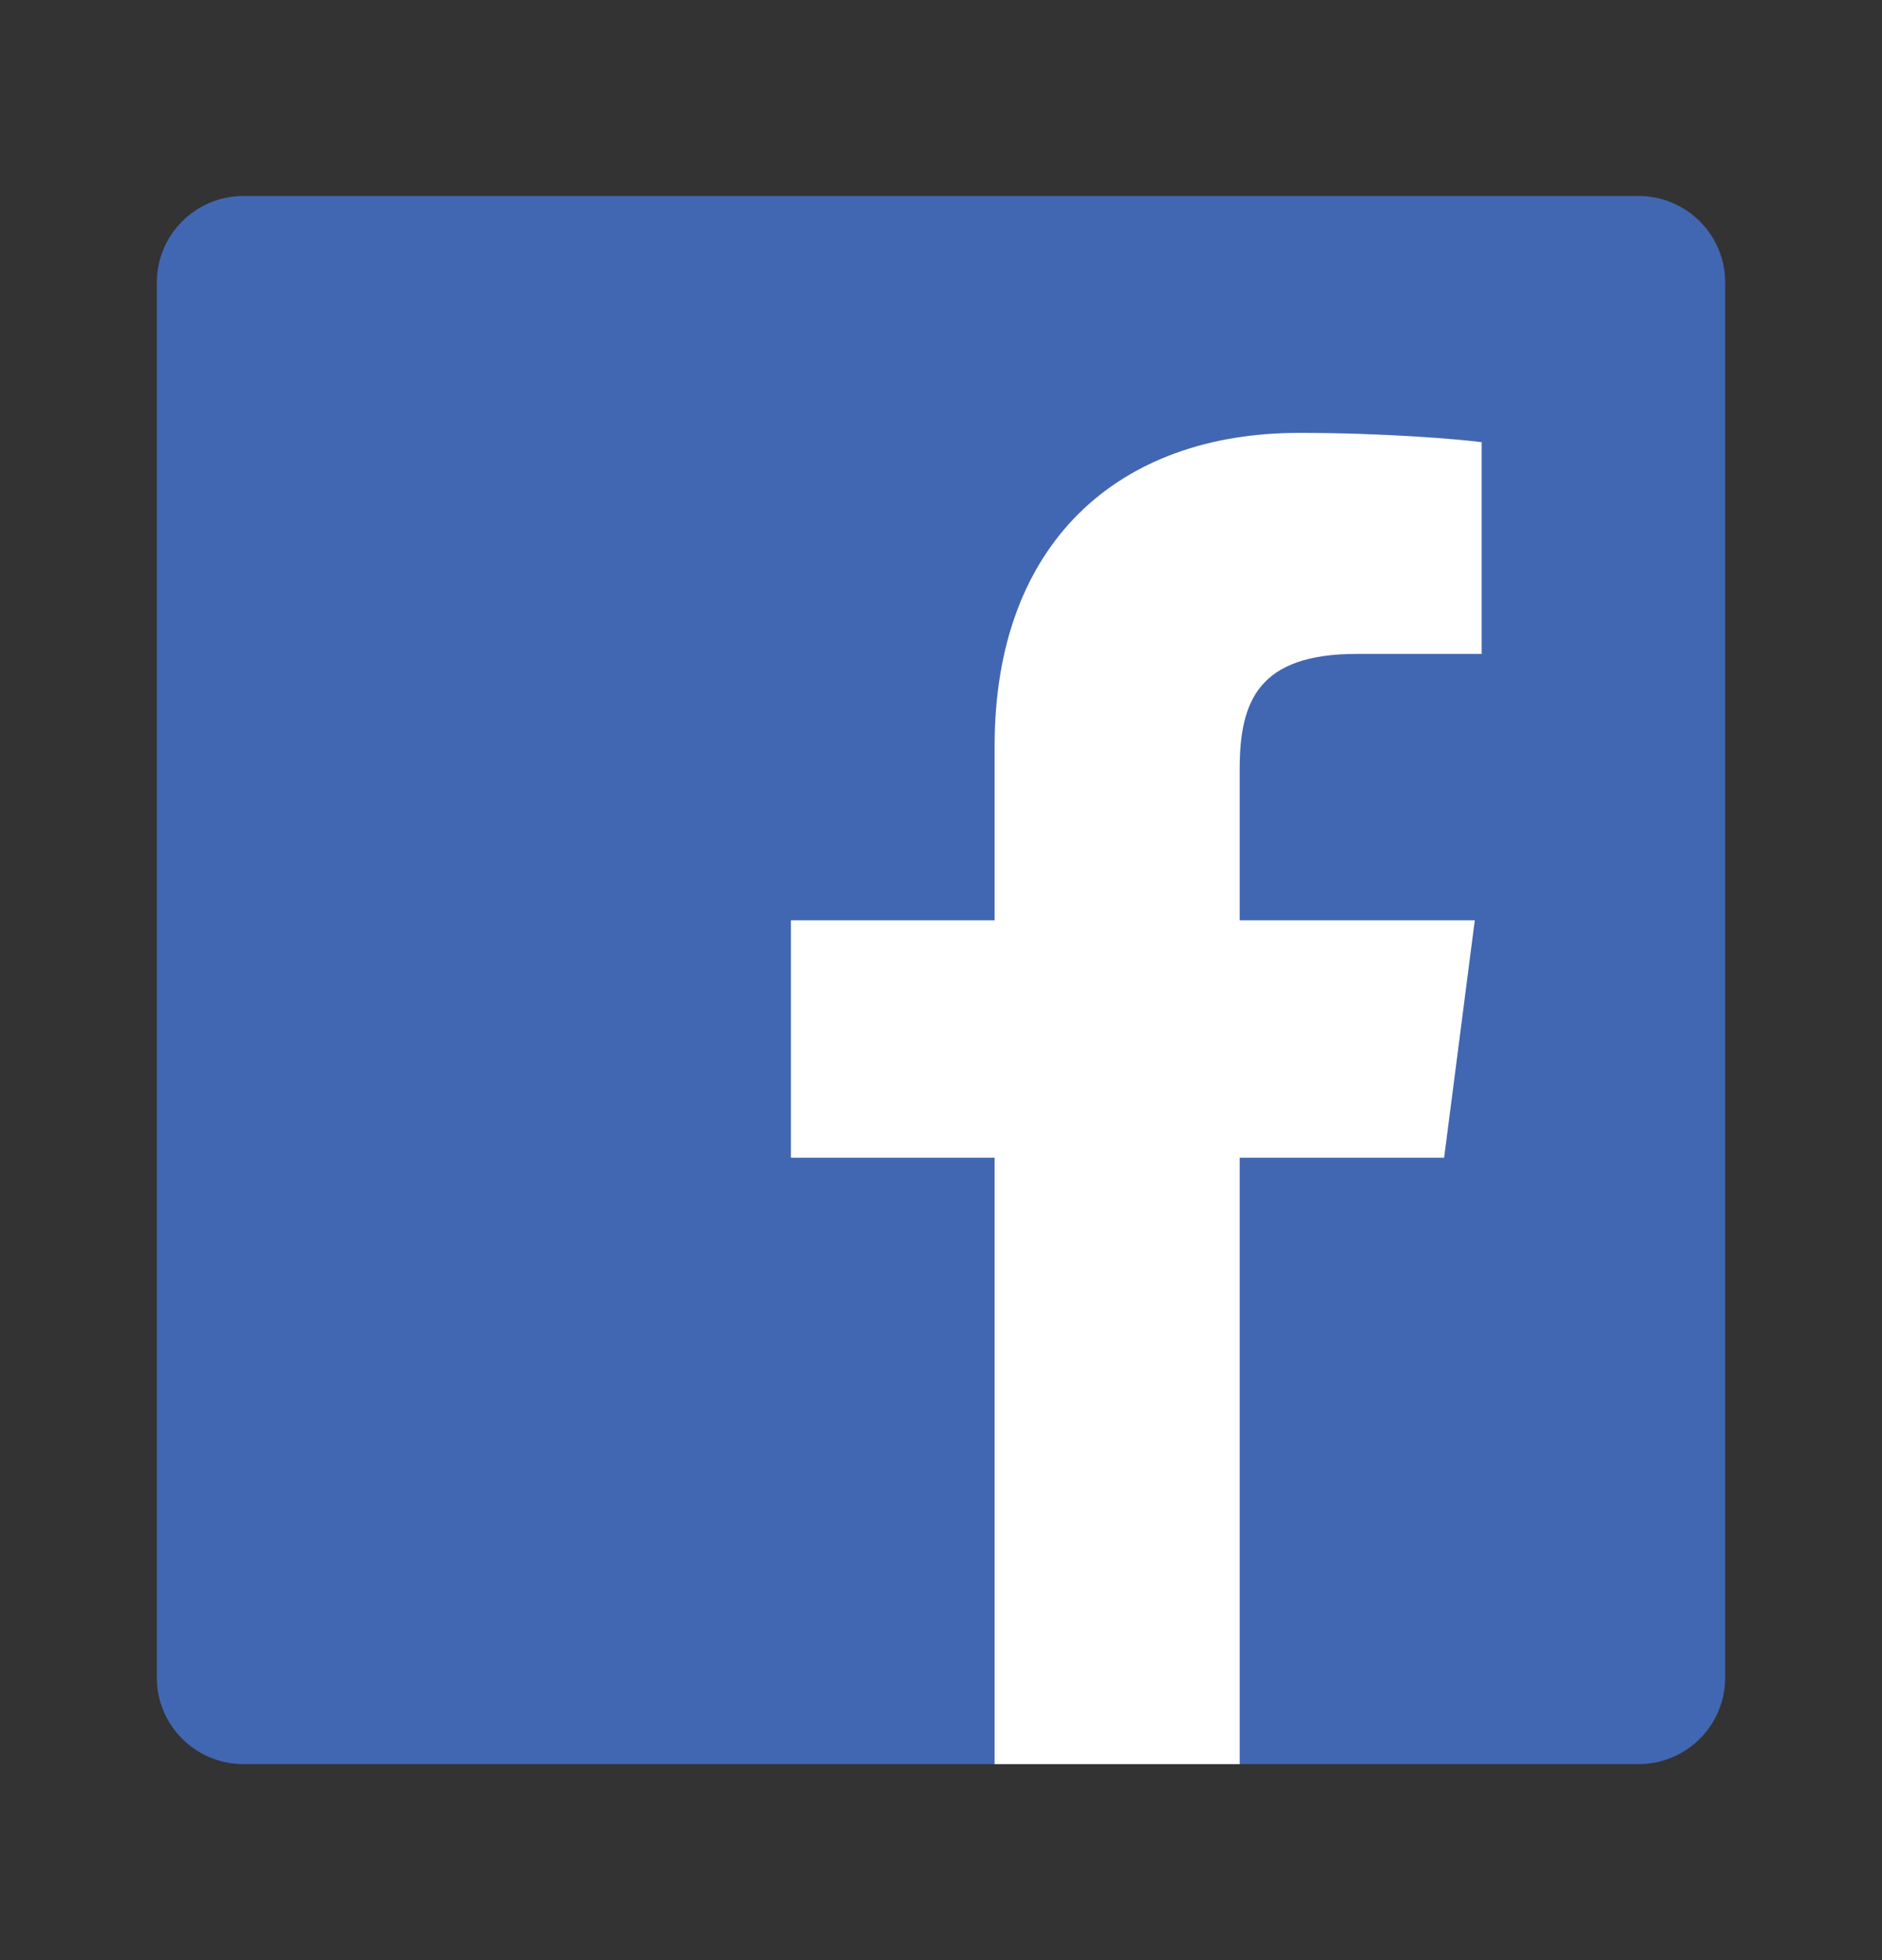
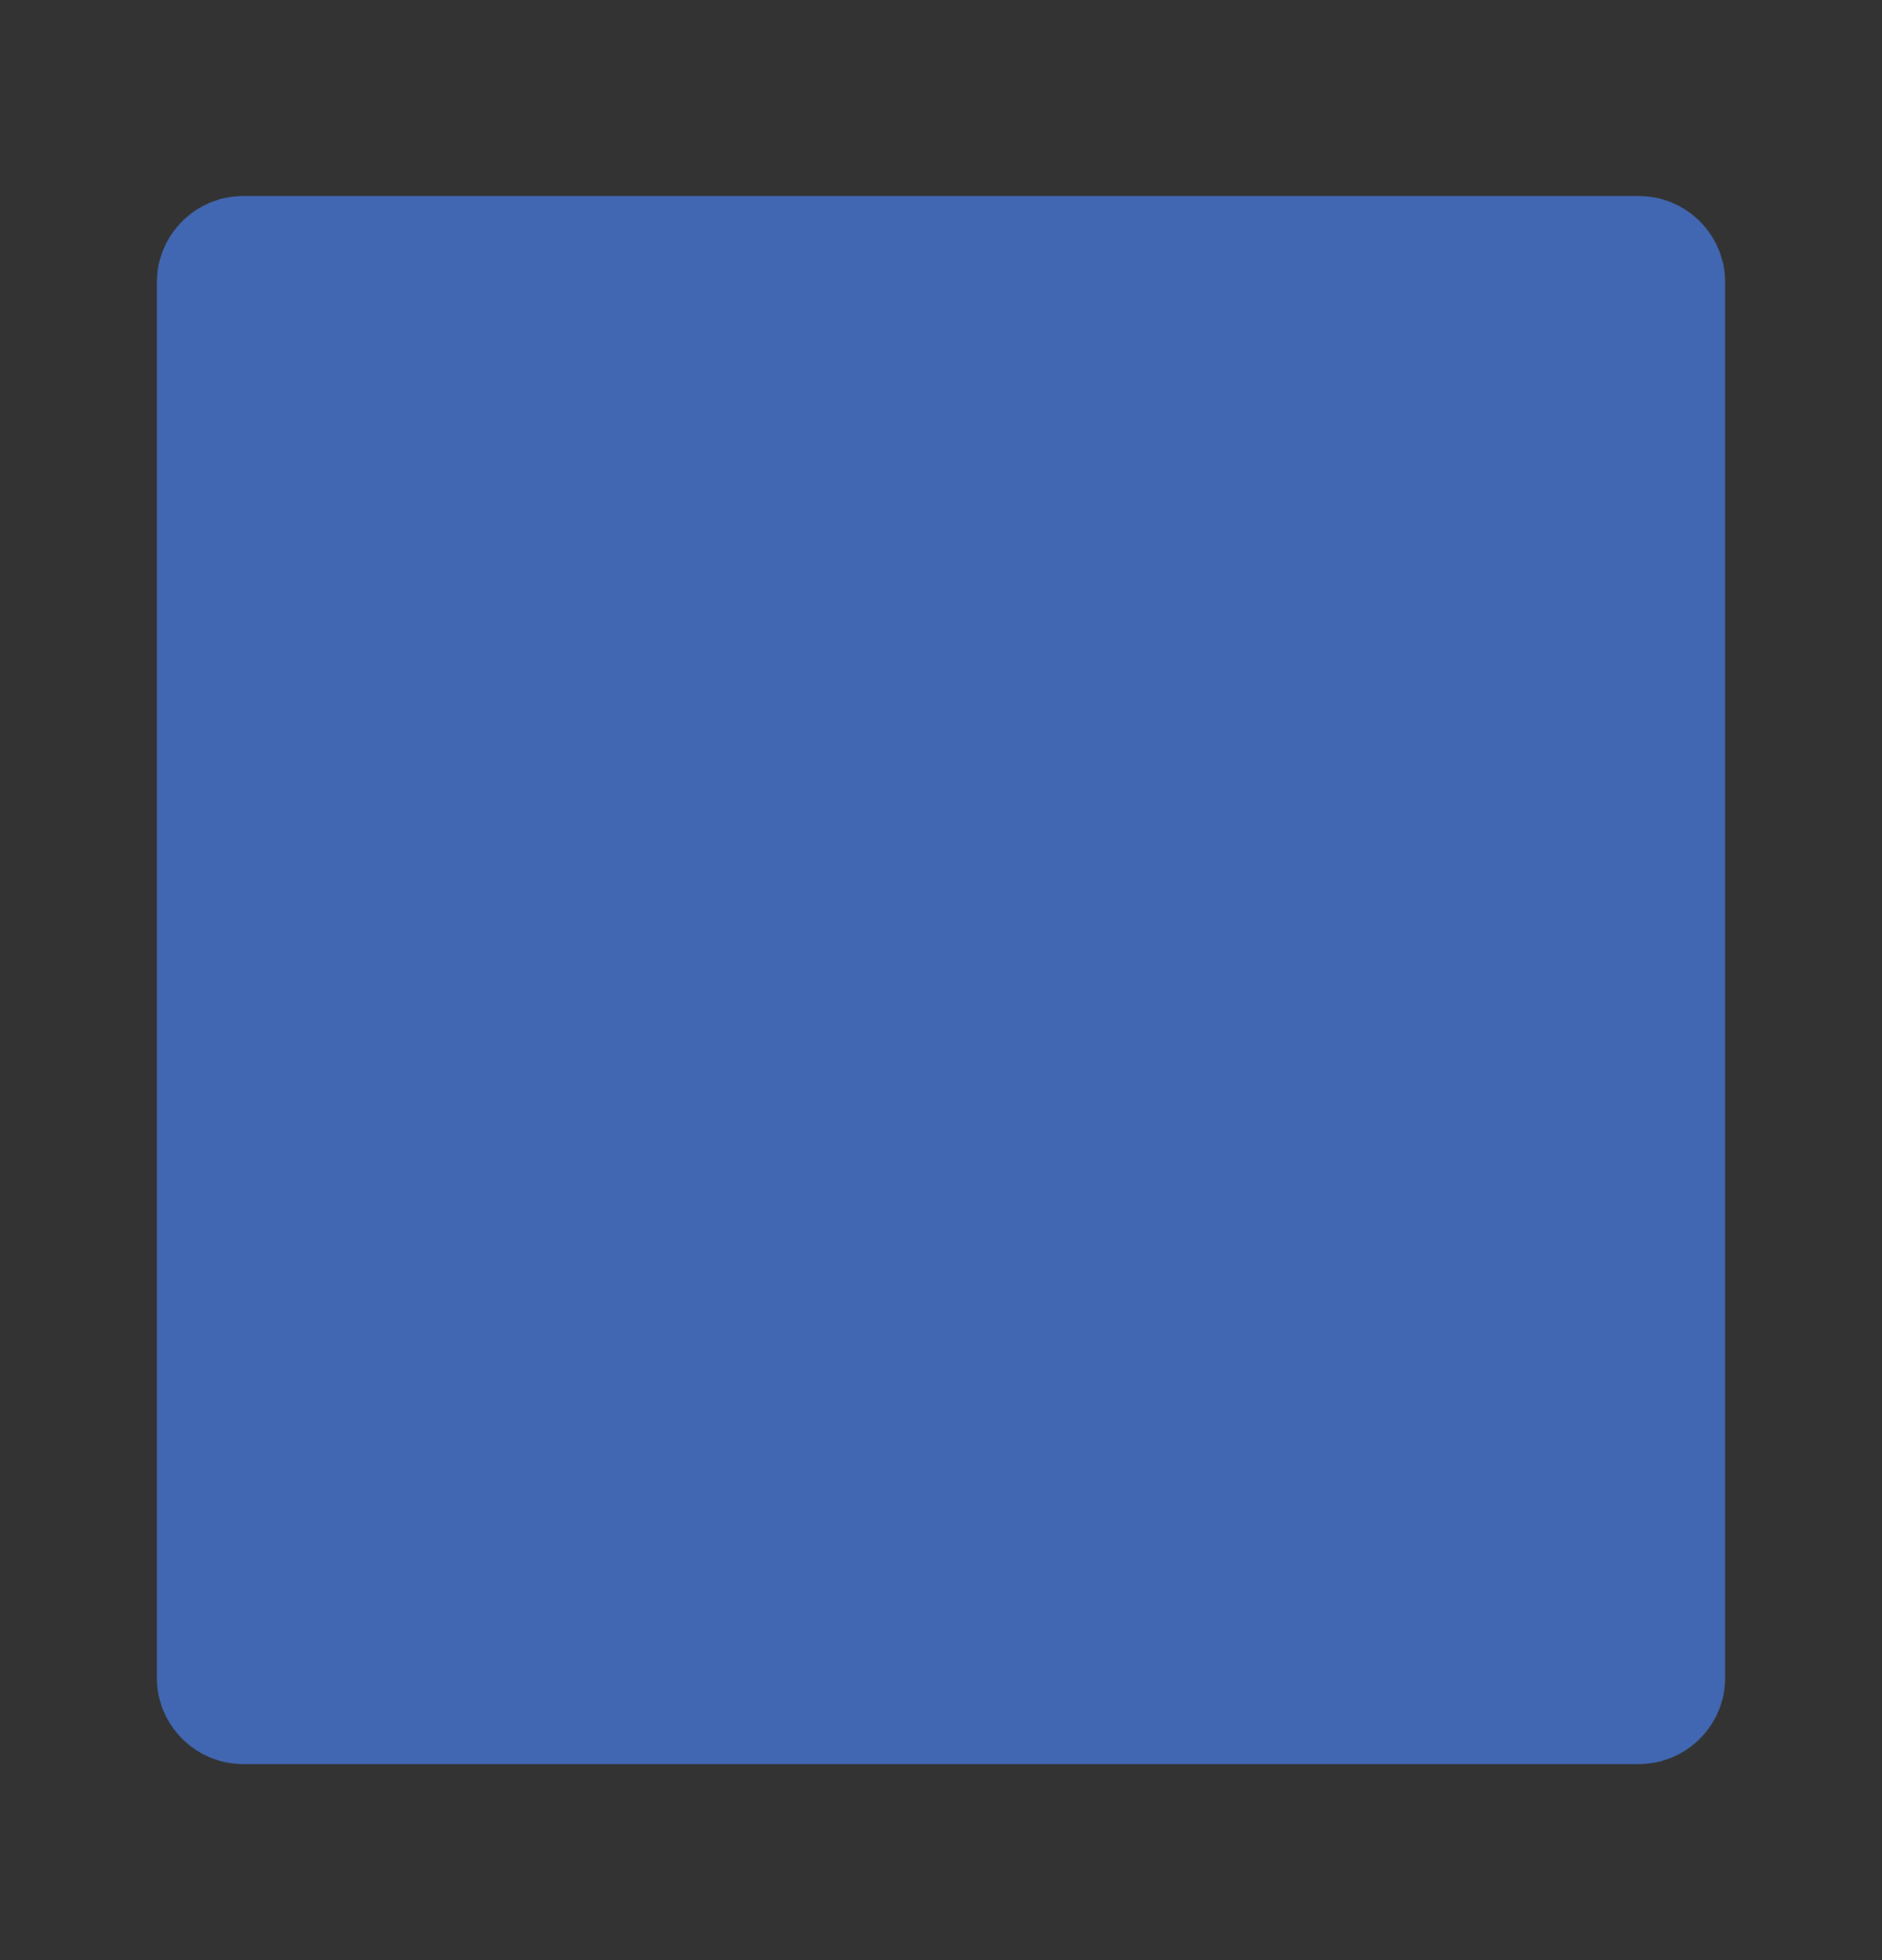
<svg xmlns="http://www.w3.org/2000/svg" width="24" height="25" viewBox="0 0 24 25" fill="none">
  <rect x="0" y="0" width="24" height="25" fill="#333333" stroke="none" />
  <path d="M20.896 2.5H3.103C2.494 2.5 2 2.995 2 3.604V21.397C2 22.006 2.495 22.5 3.104 22.5H20.896C21.506 22.5 22 22.006 22 21.396C22 21.396 22 21.396 22 21.396V3.603C22 2.994 21.506 2.5 20.896 2.5Z" fill="#4267B2" />
-   <path d="M15.809 22.5V14.766H18.416L18.807 11.738H15.809V9.81C15.809 8.936 16.051 8.34 17.305 8.34H18.895V5.64C18.618 5.603 17.669 5.521 16.566 5.521C14.261 5.521 12.684 6.927 12.684 9.51V11.738H10.086V14.766H12.684V22.5H15.809Z" fill="white" />
</svg>